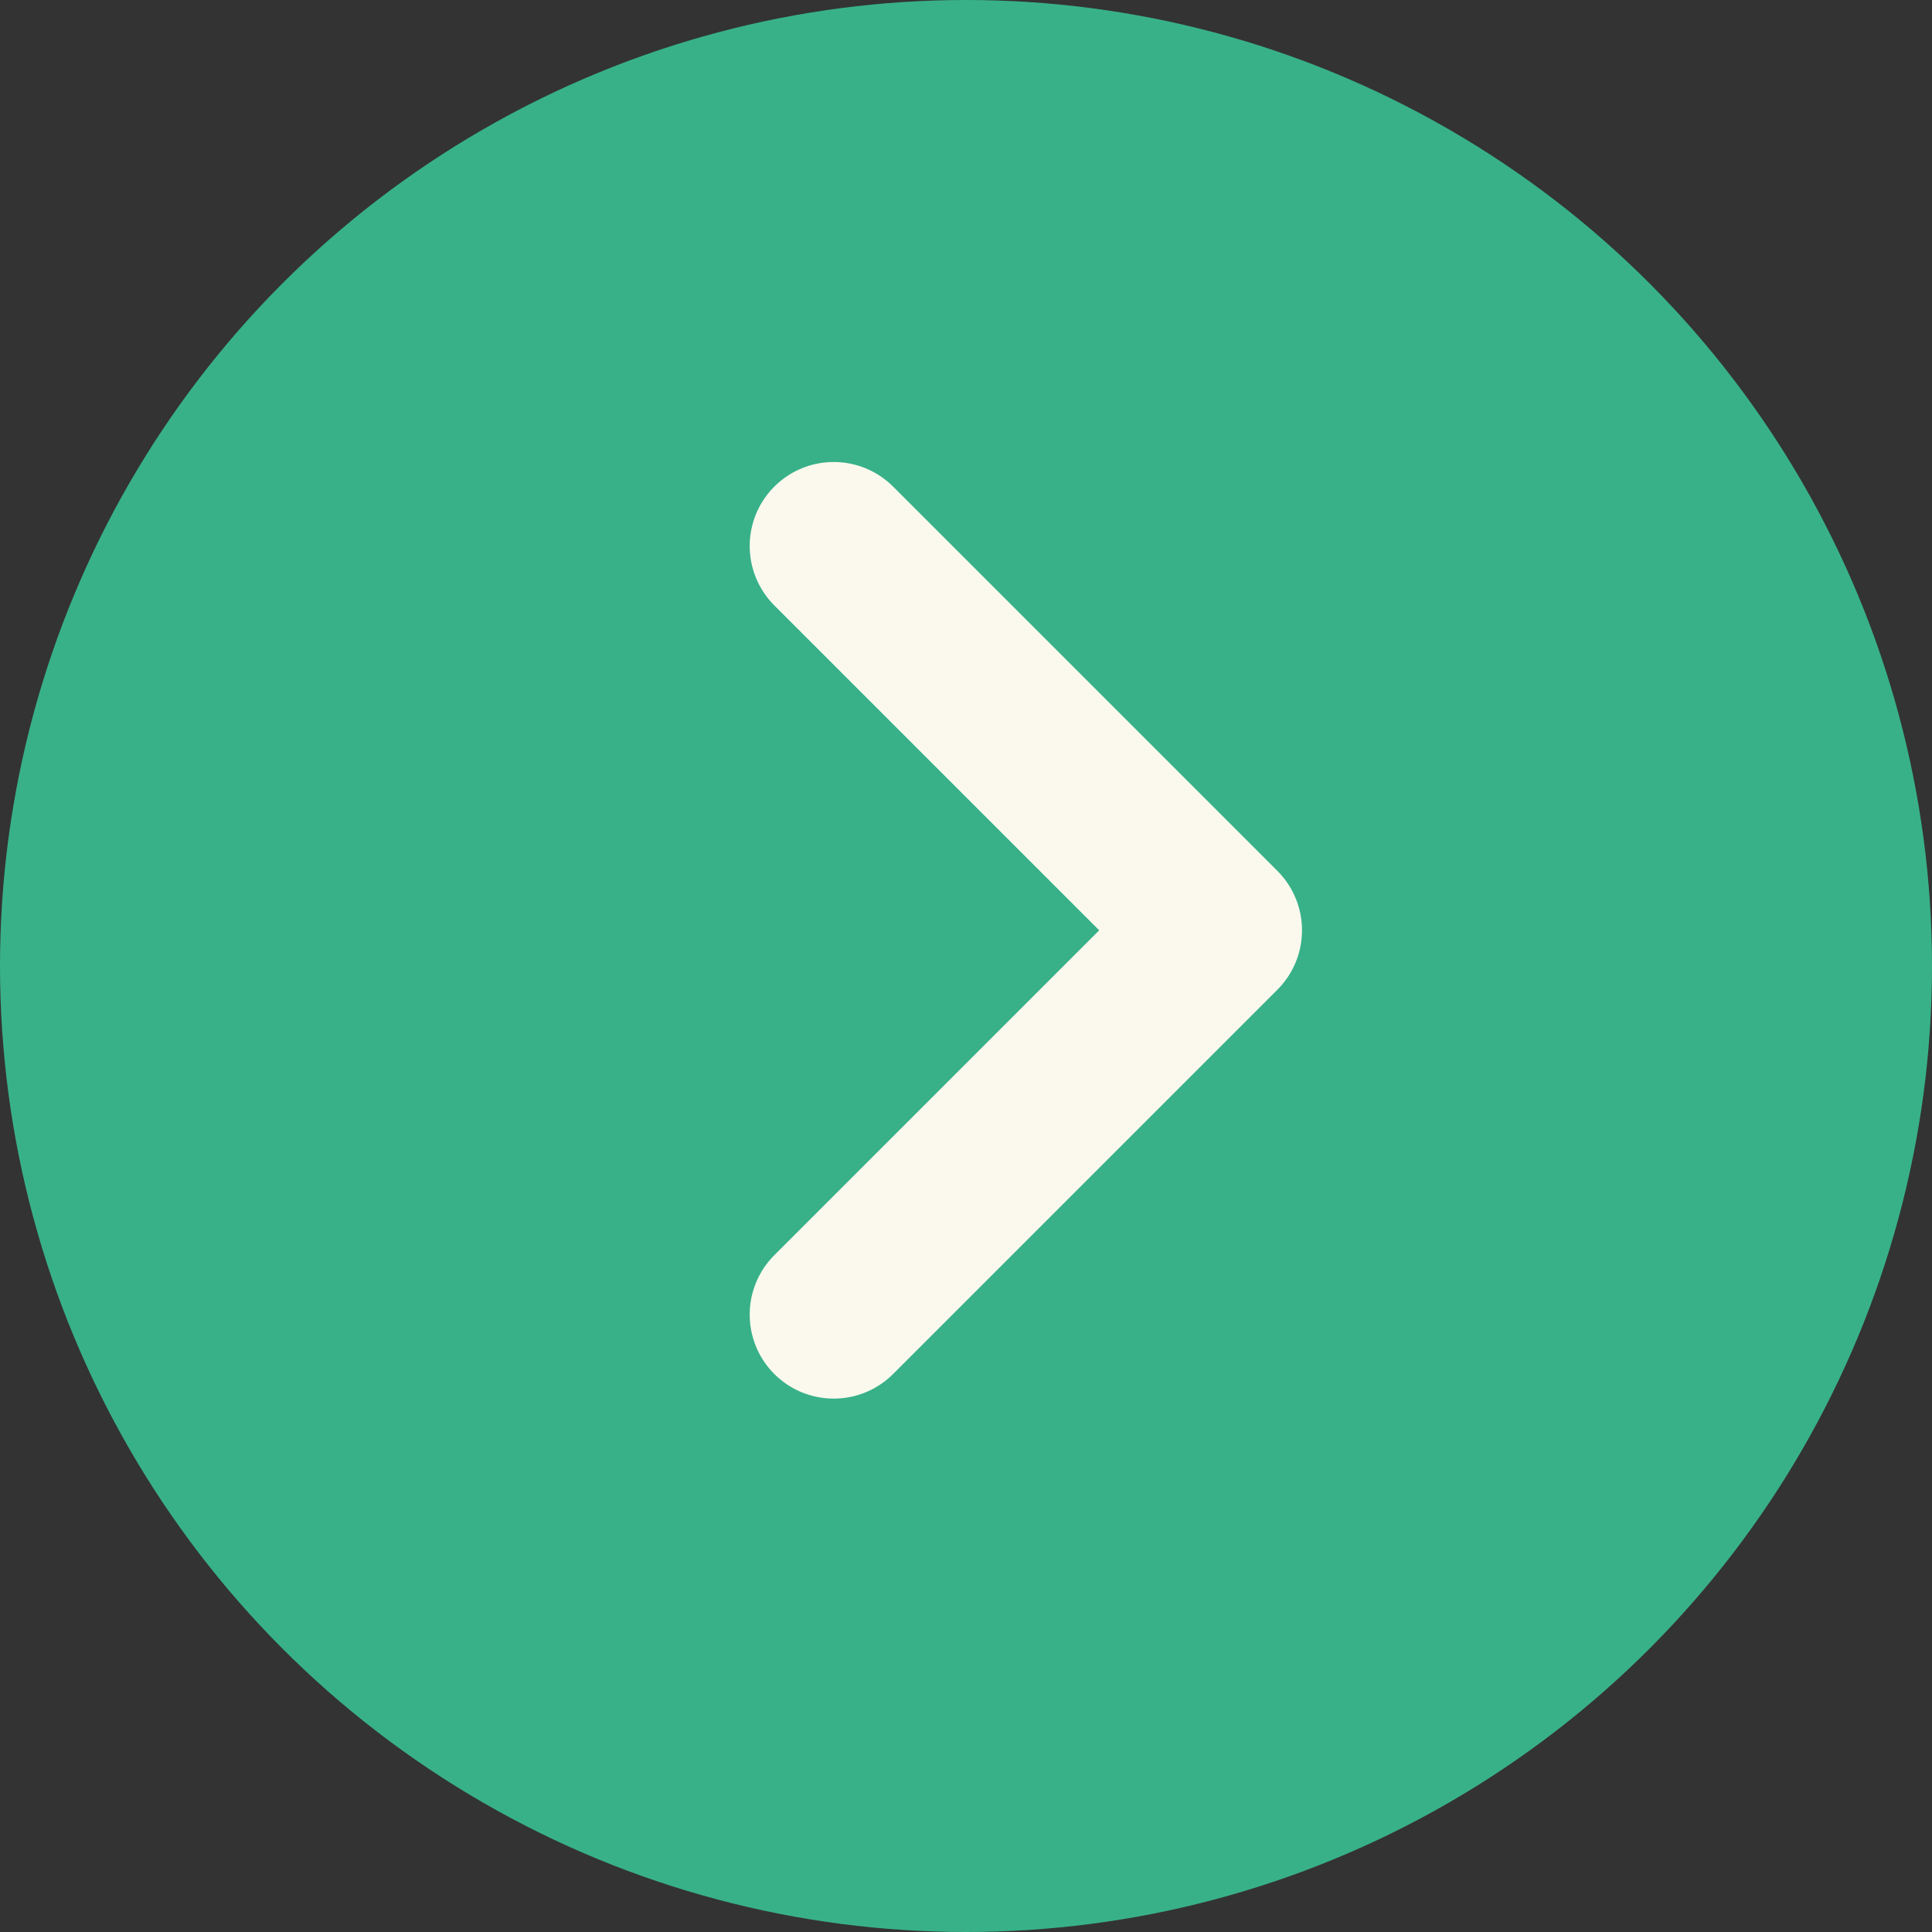
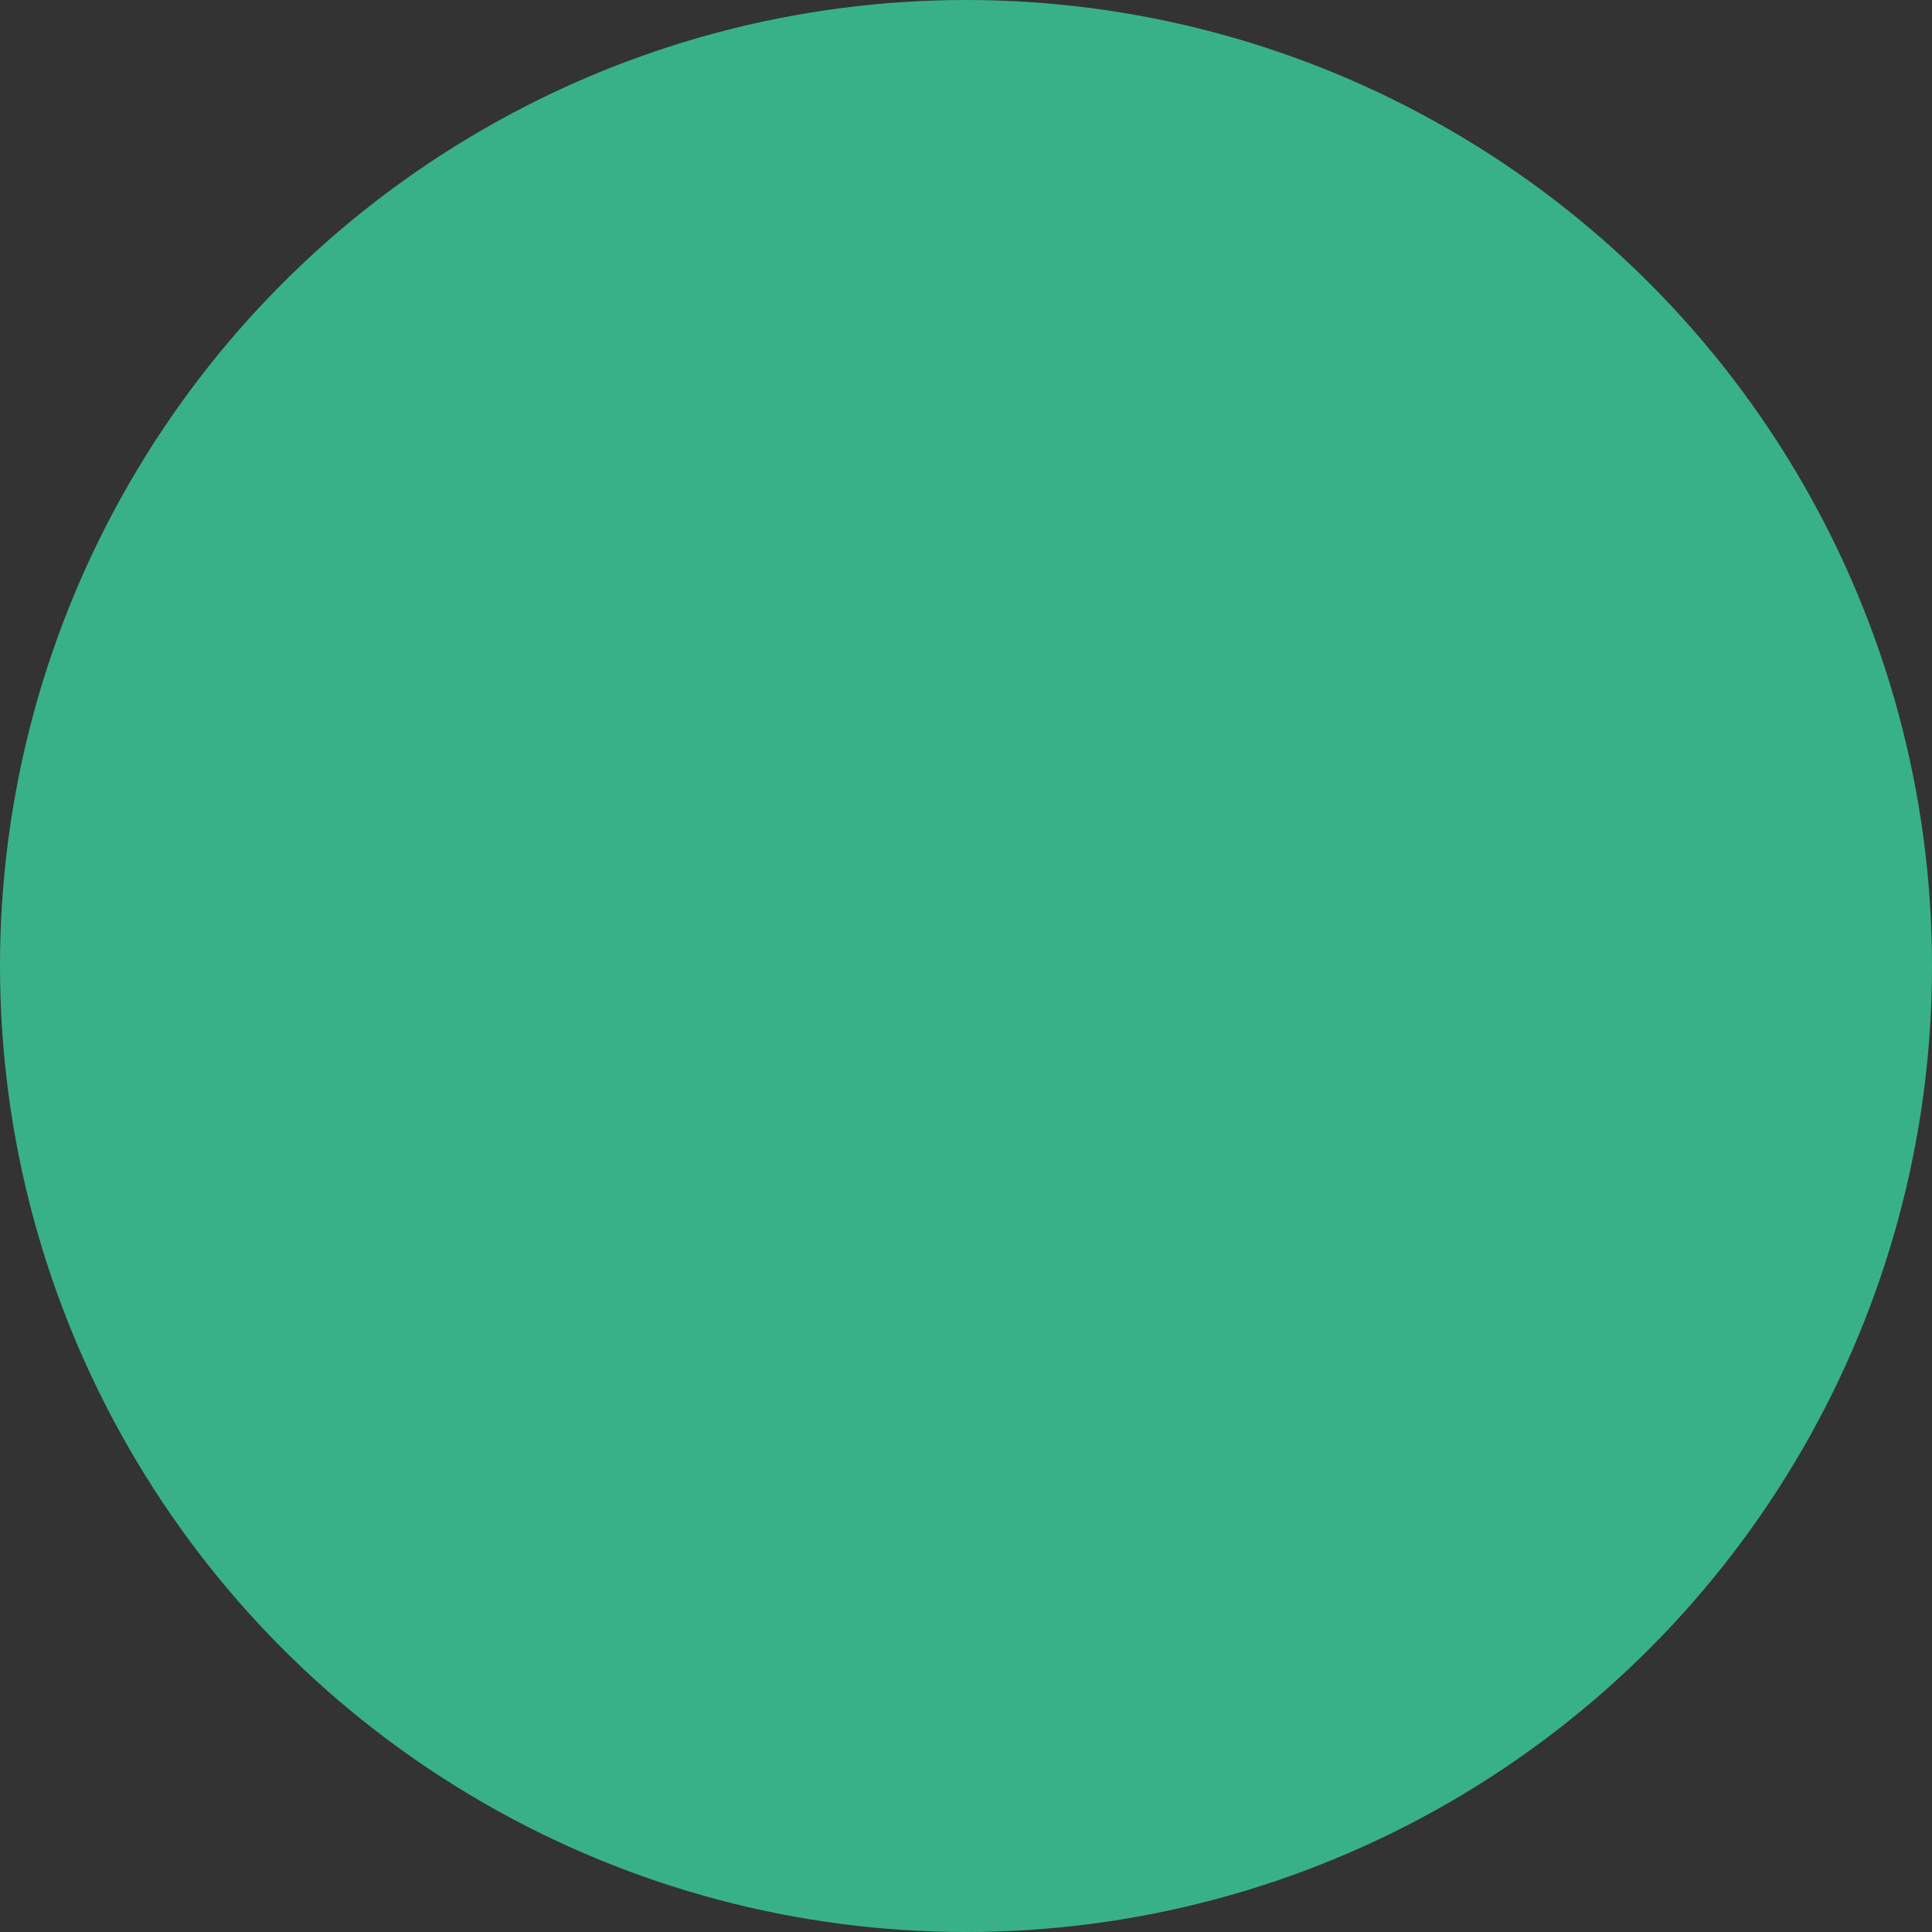
<svg xmlns="http://www.w3.org/2000/svg" id="arrow02" width="23" height="23" viewBox="0 0 23 23">
  <rect x="0" y="0" width="23" height="23" fill="#333333" stroke="none" />
  <circle id="楕円形_18" data-name="楕円形 18" cx="11.5" cy="11.5" r="11.5" fill="#38b189" />
-   <path id="パス_17" data-name="パス 17" d="M-11233.887-14726.879l4.575,4.575-4.575,4.575" transform="translate(11243.812 14733.379)" fill="none" stroke="#fbf9ee" stroke-linecap="round" stroke-linejoin="round" stroke-width="2" />
</svg>